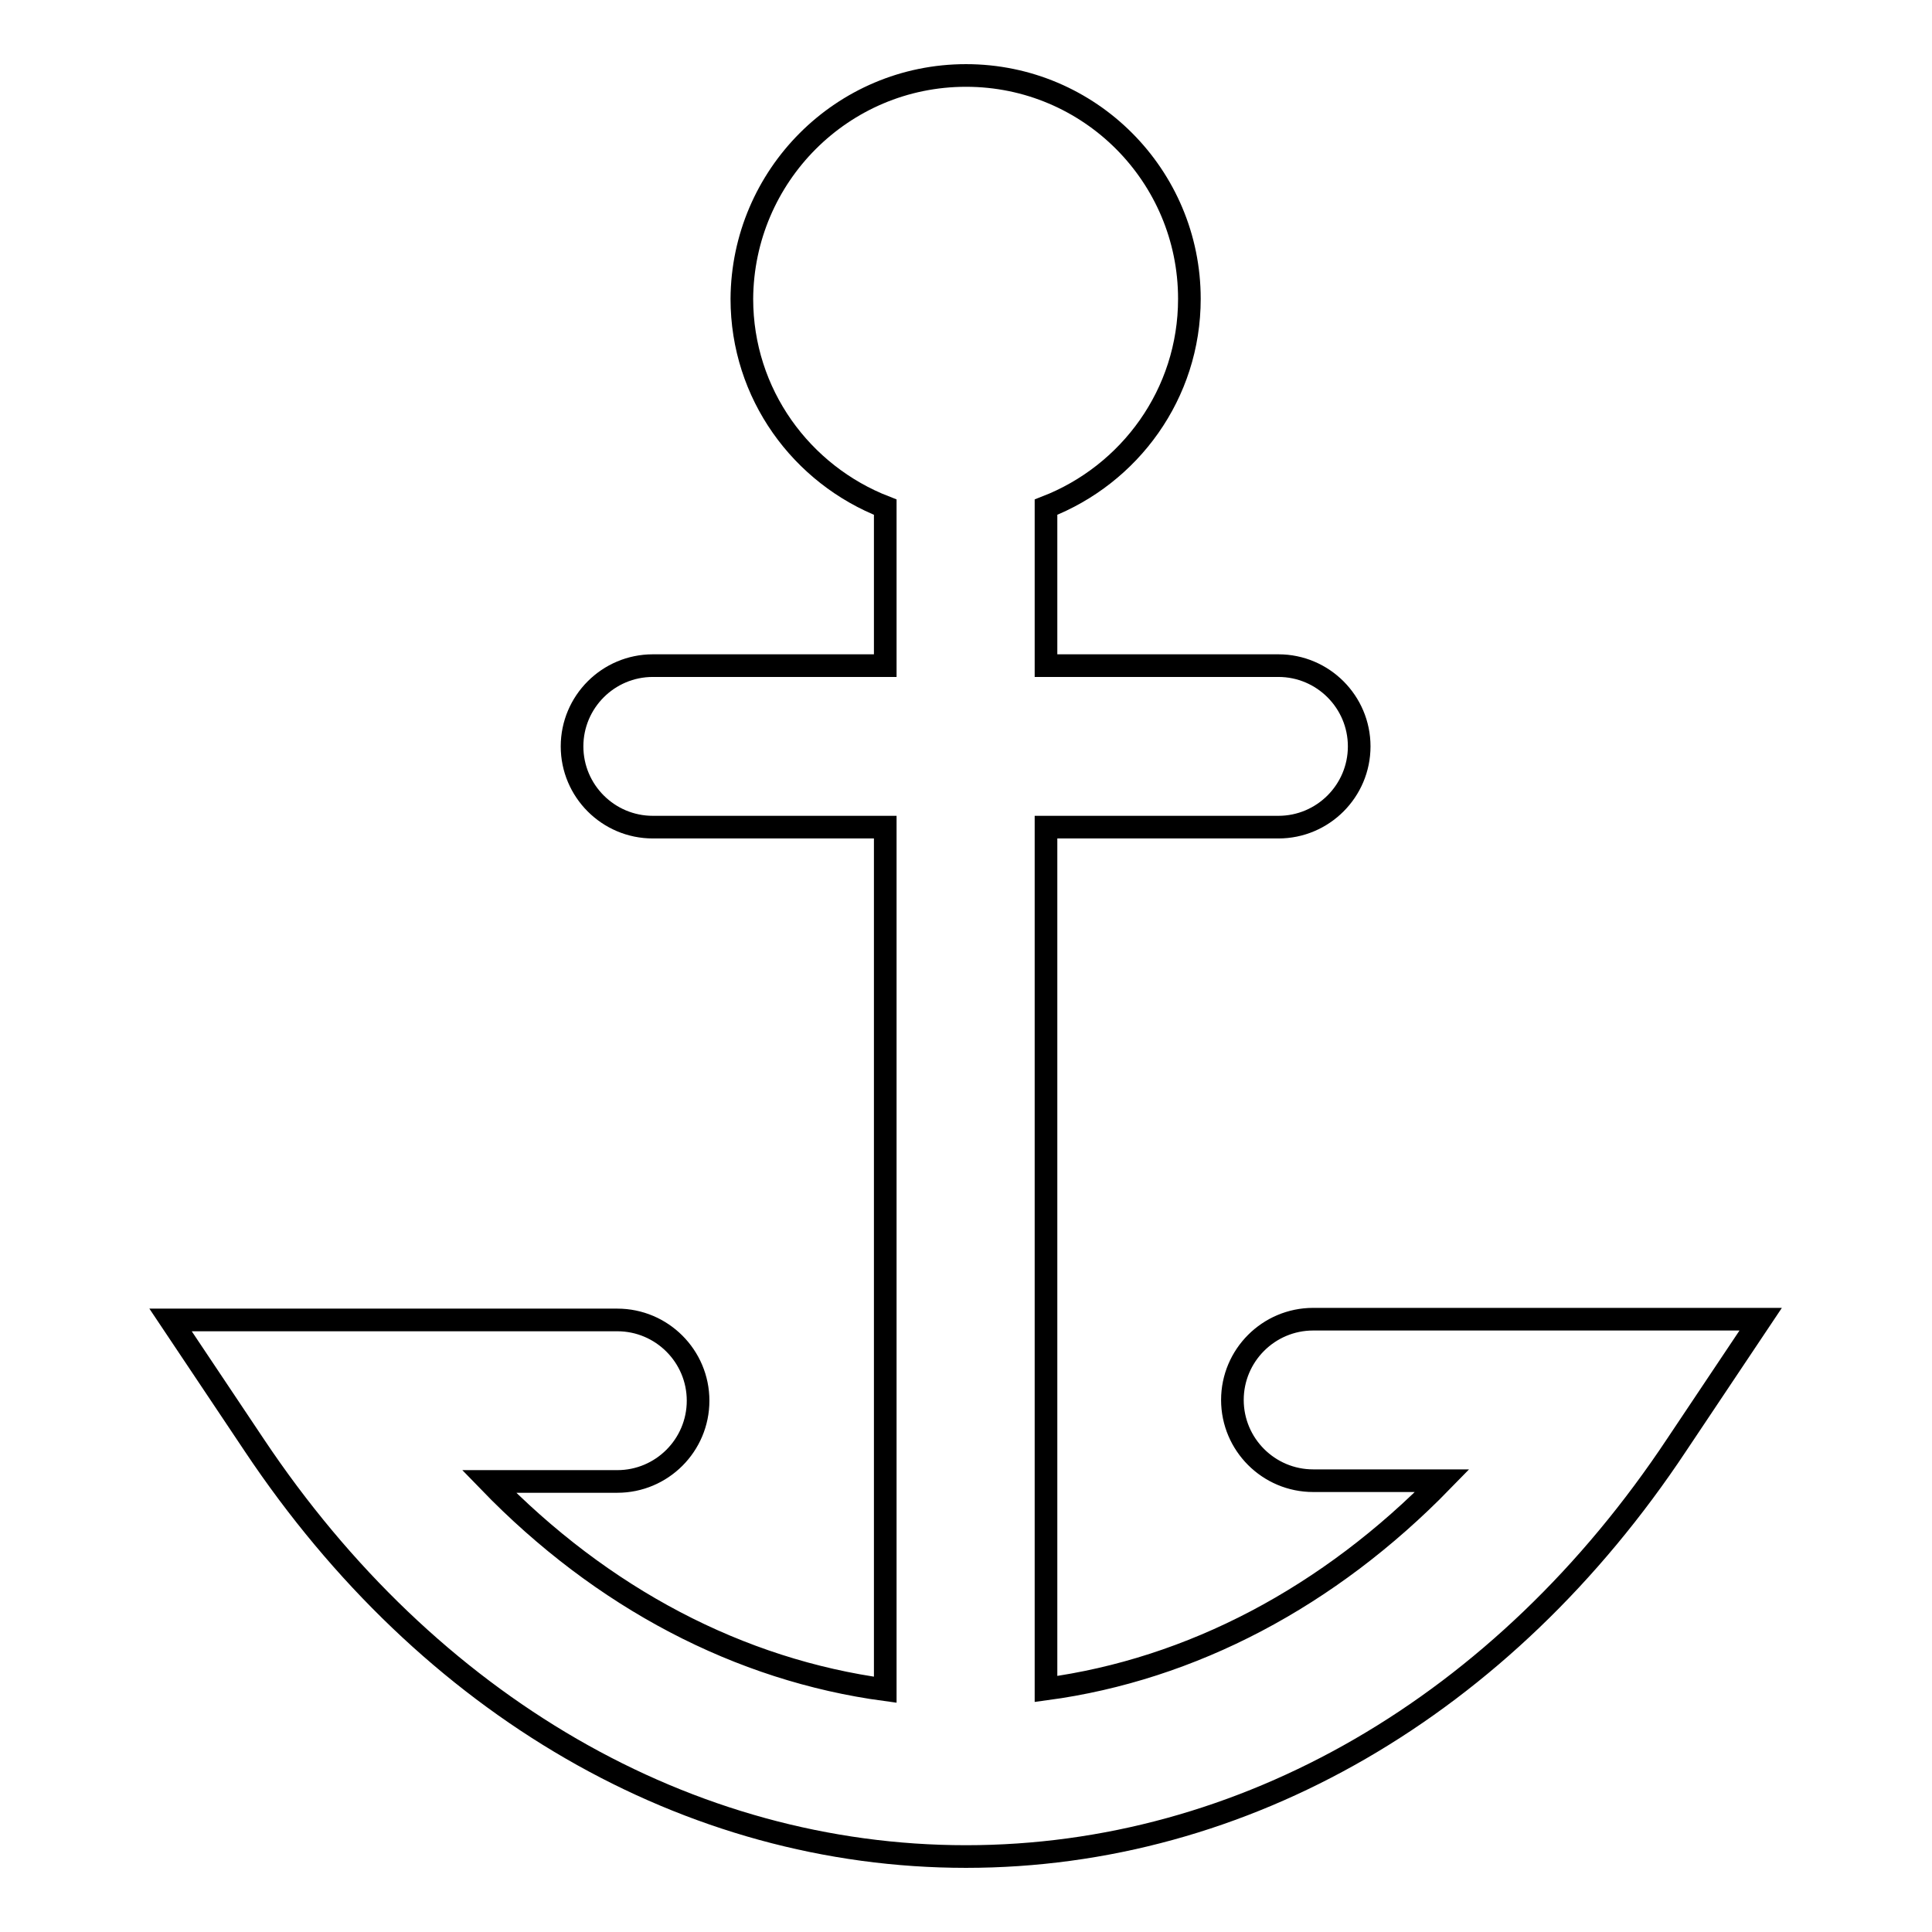
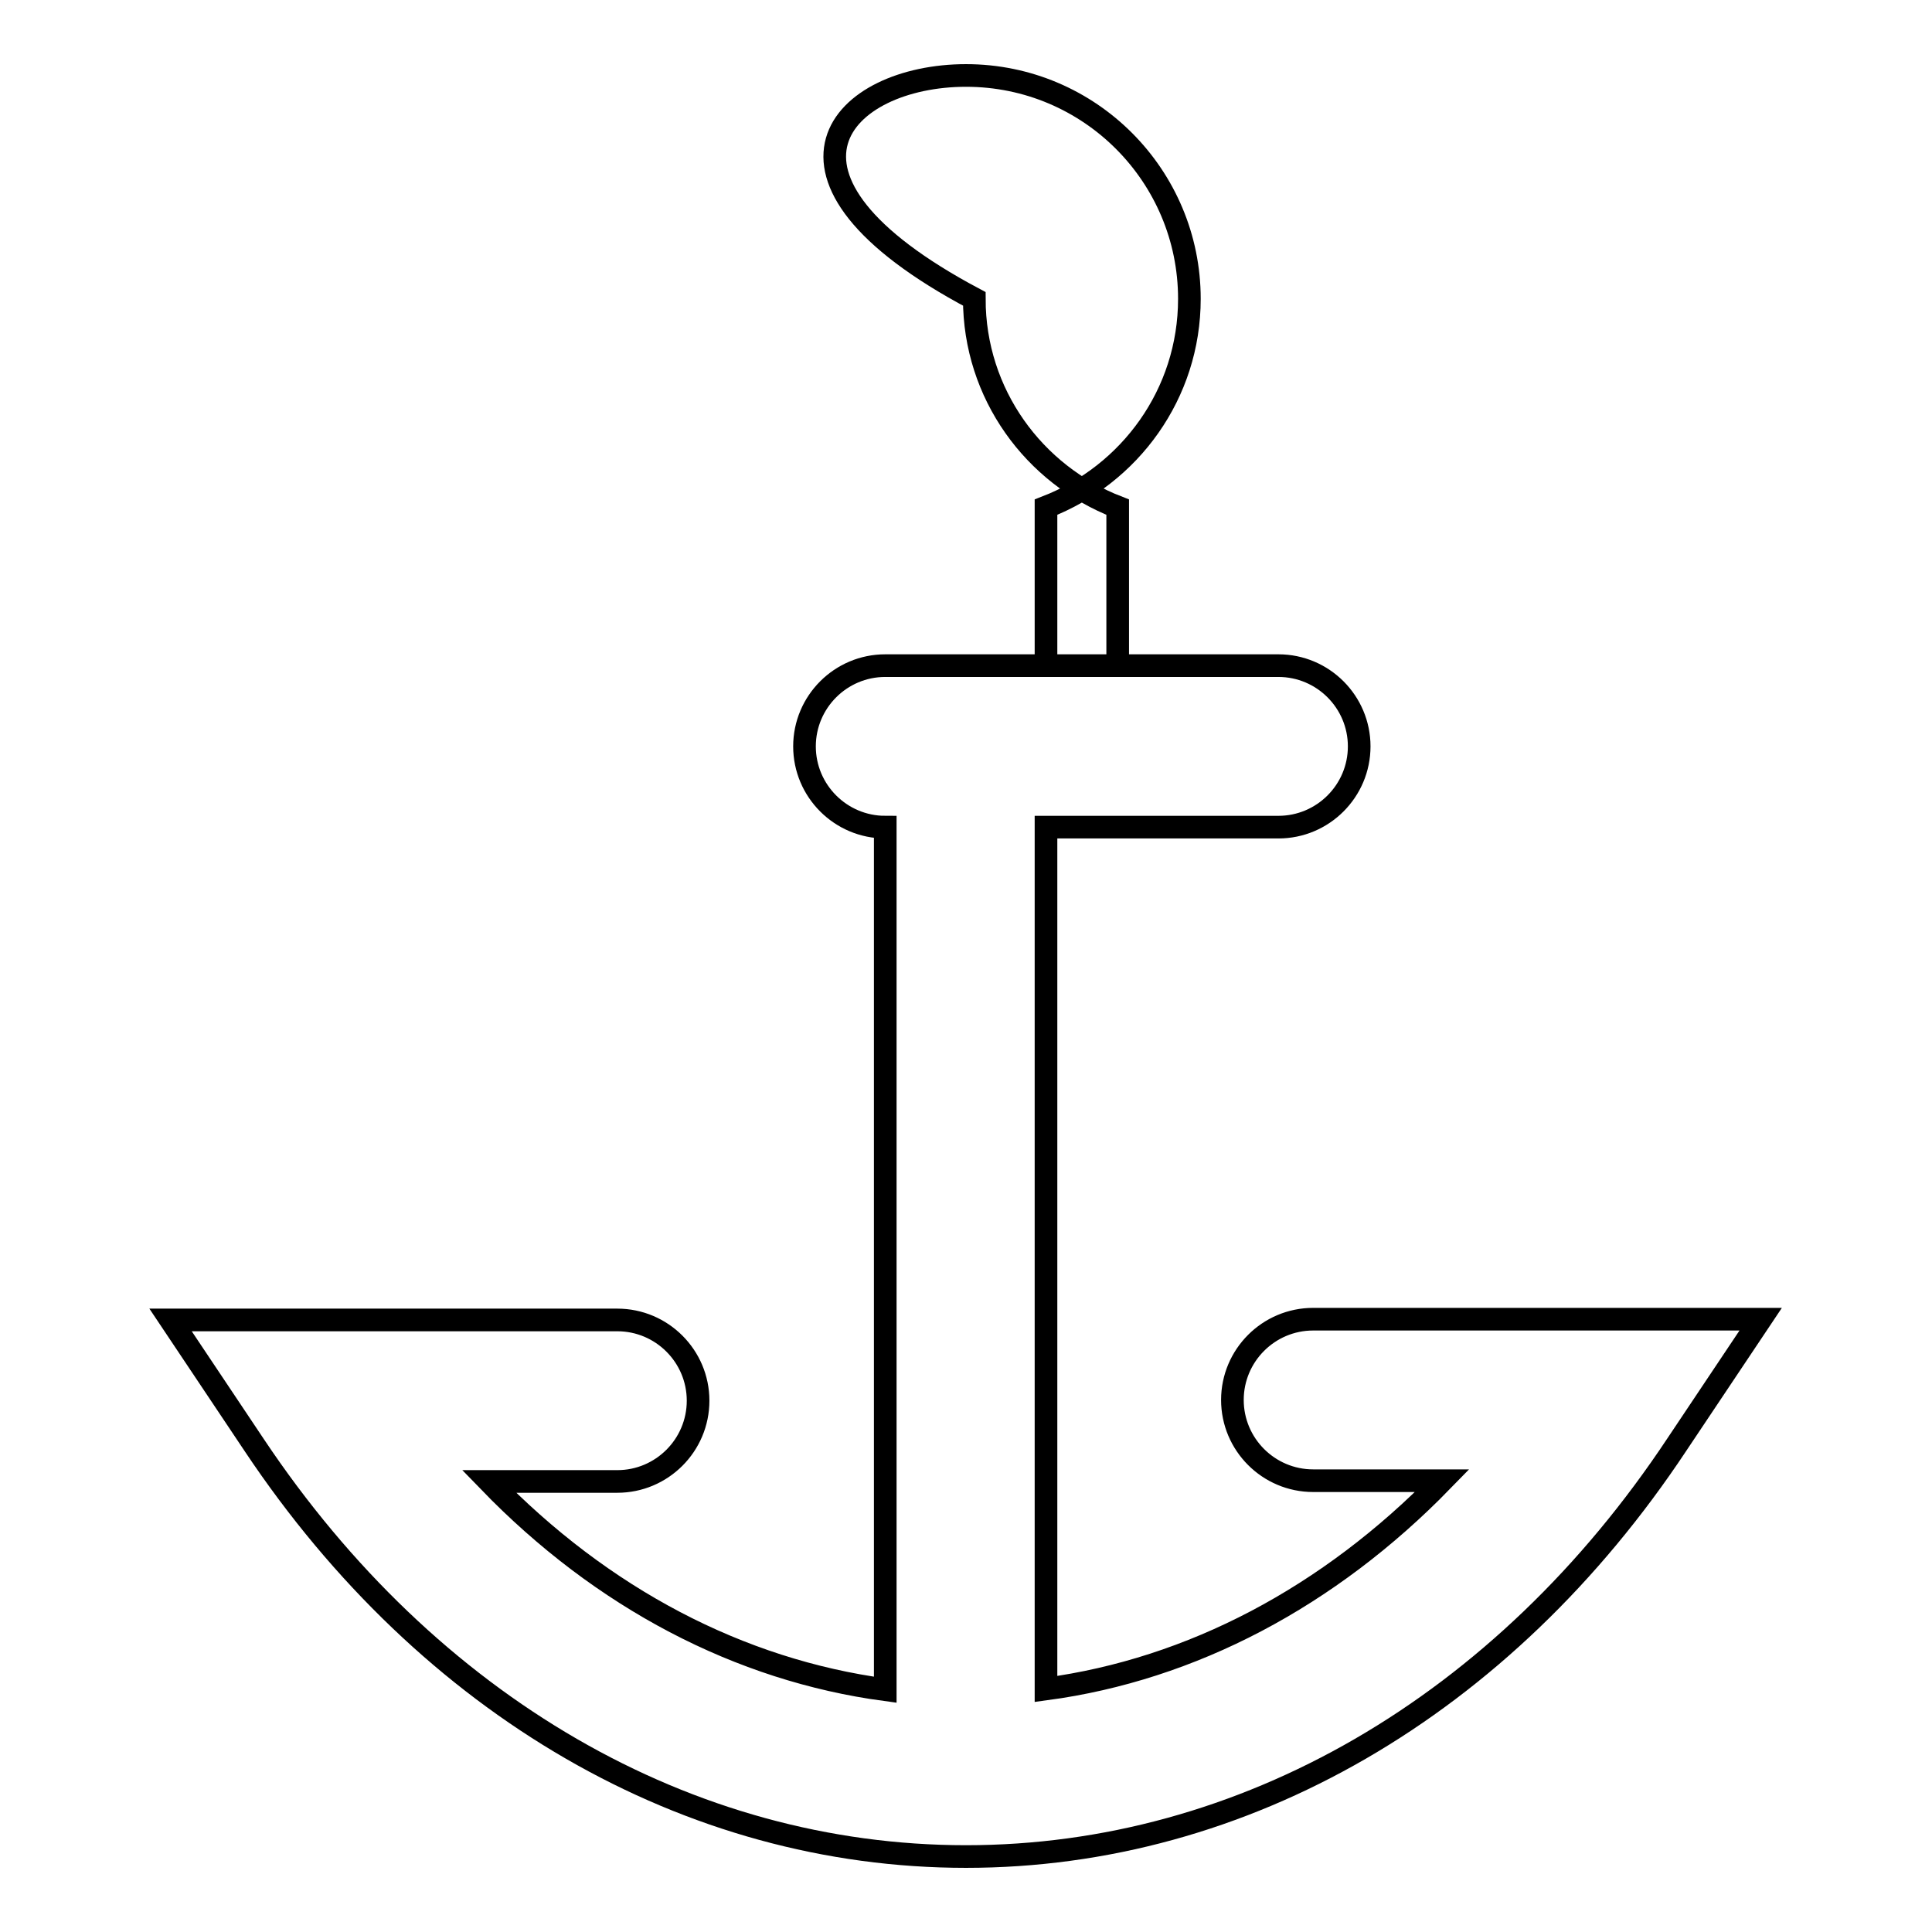
<svg xmlns="http://www.w3.org/2000/svg" version="1.1" x="0px" y="0px" viewBox="0 0 256 256" enable-background="new 0 0 256 256" xml:space="preserve">
  <g>
    <g>
      <g>
-         <path stroke-width="3" fill-opacity="0" stroke="#000000" d="M233.3,174.8l-11.1,16.6C199.2,226.1,164.8,246,128,246c-36.8,0-71.2-19.9-94.3-54.5l-11.1-16.6h59.2c5.9,0,10.7,4.8,10.7,10.7s-4.8,10.7-10.7,10.7h-17c15,15.5,33.2,25,52.5,27.6V109.6H86.5c-5.9,0-10.7-4.8-10.7-10.7s4.8-10.7,10.7-10.7h30.8v-21c-11.1-4.3-19-15-19-27.6C98.4,23.3,111.6,10,128,10c16.4,0,29.6,13.3,29.6,29.6c0,12.6-7.9,23.3-19,27.6v21h30.8c5.9,0,10.7,4.8,10.7,10.7s-4.8,10.7-10.7,10.7h-30.8v114.2c19.3-2.6,37.5-12.2,52.5-27.6h-17.1c-5.9,0-10.7-4.8-10.7-10.7s4.8-10.7,10.7-10.7L233.3,174.8L233.3,174.8z" />
+         <path stroke-width="3" fill-opacity="0" stroke="#000000" d="M233.3,174.8l-11.1,16.6C199.2,226.1,164.8,246,128,246c-36.8,0-71.2-19.9-94.3-54.5l-11.1-16.6h59.2c5.9,0,10.7,4.8,10.7,10.7s-4.8,10.7-10.7,10.7h-17c15,15.5,33.2,25,52.5,27.6V109.6c-5.9,0-10.7-4.8-10.7-10.7s4.8-10.7,10.7-10.7h30.8v-21c-11.1-4.3-19-15-19-27.6C98.4,23.3,111.6,10,128,10c16.4,0,29.6,13.3,29.6,29.6c0,12.6-7.9,23.3-19,27.6v21h30.8c5.9,0,10.7,4.8,10.7,10.7s-4.8,10.7-10.7,10.7h-30.8v114.2c19.3-2.6,37.5-12.2,52.5-27.6h-17.1c-5.9,0-10.7-4.8-10.7-10.7s4.8-10.7,10.7-10.7L233.3,174.8L233.3,174.8z" />
      </g>
      <g />
      <g />
      <g />
      <g />
      <g />
      <g />
      <g />
      <g />
      <g />
      <g />
      <g />
      <g />
      <g />
      <g />
      <g />
    </g>
  </g>
</svg>